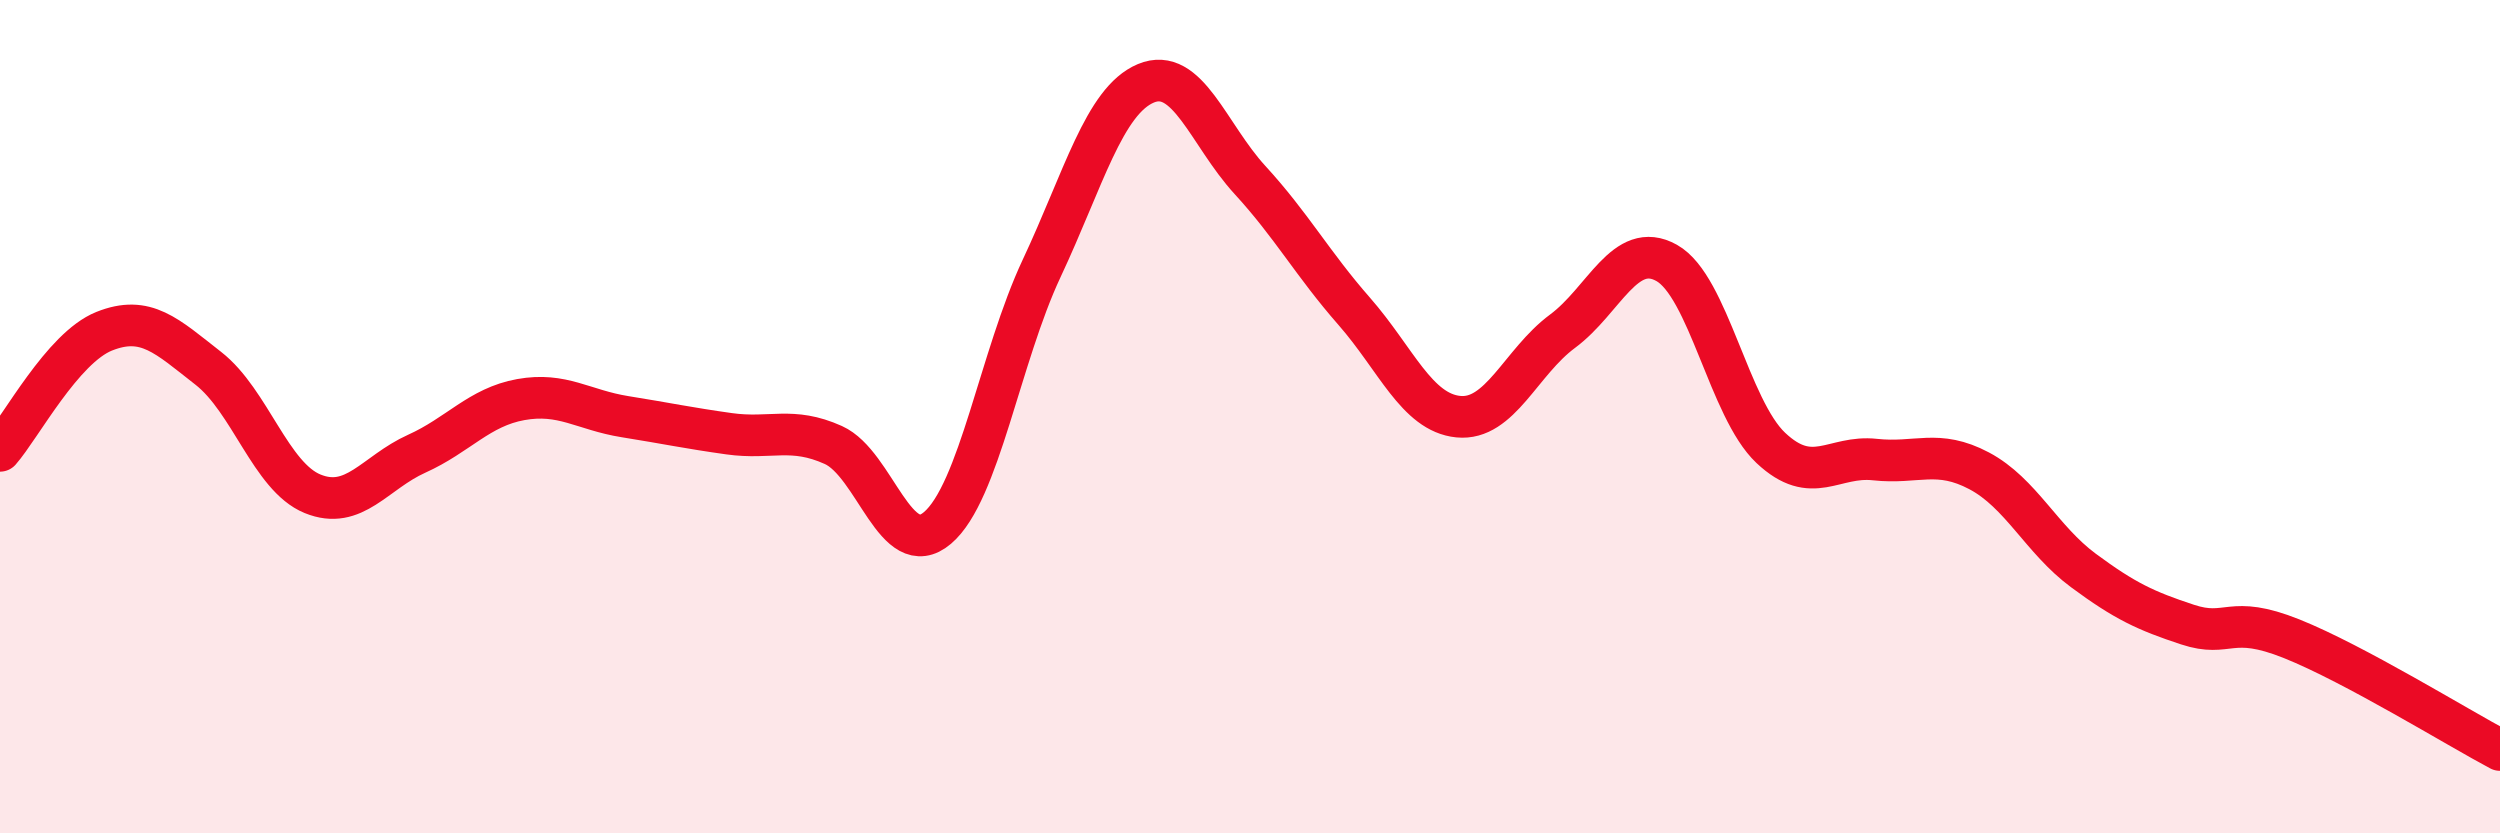
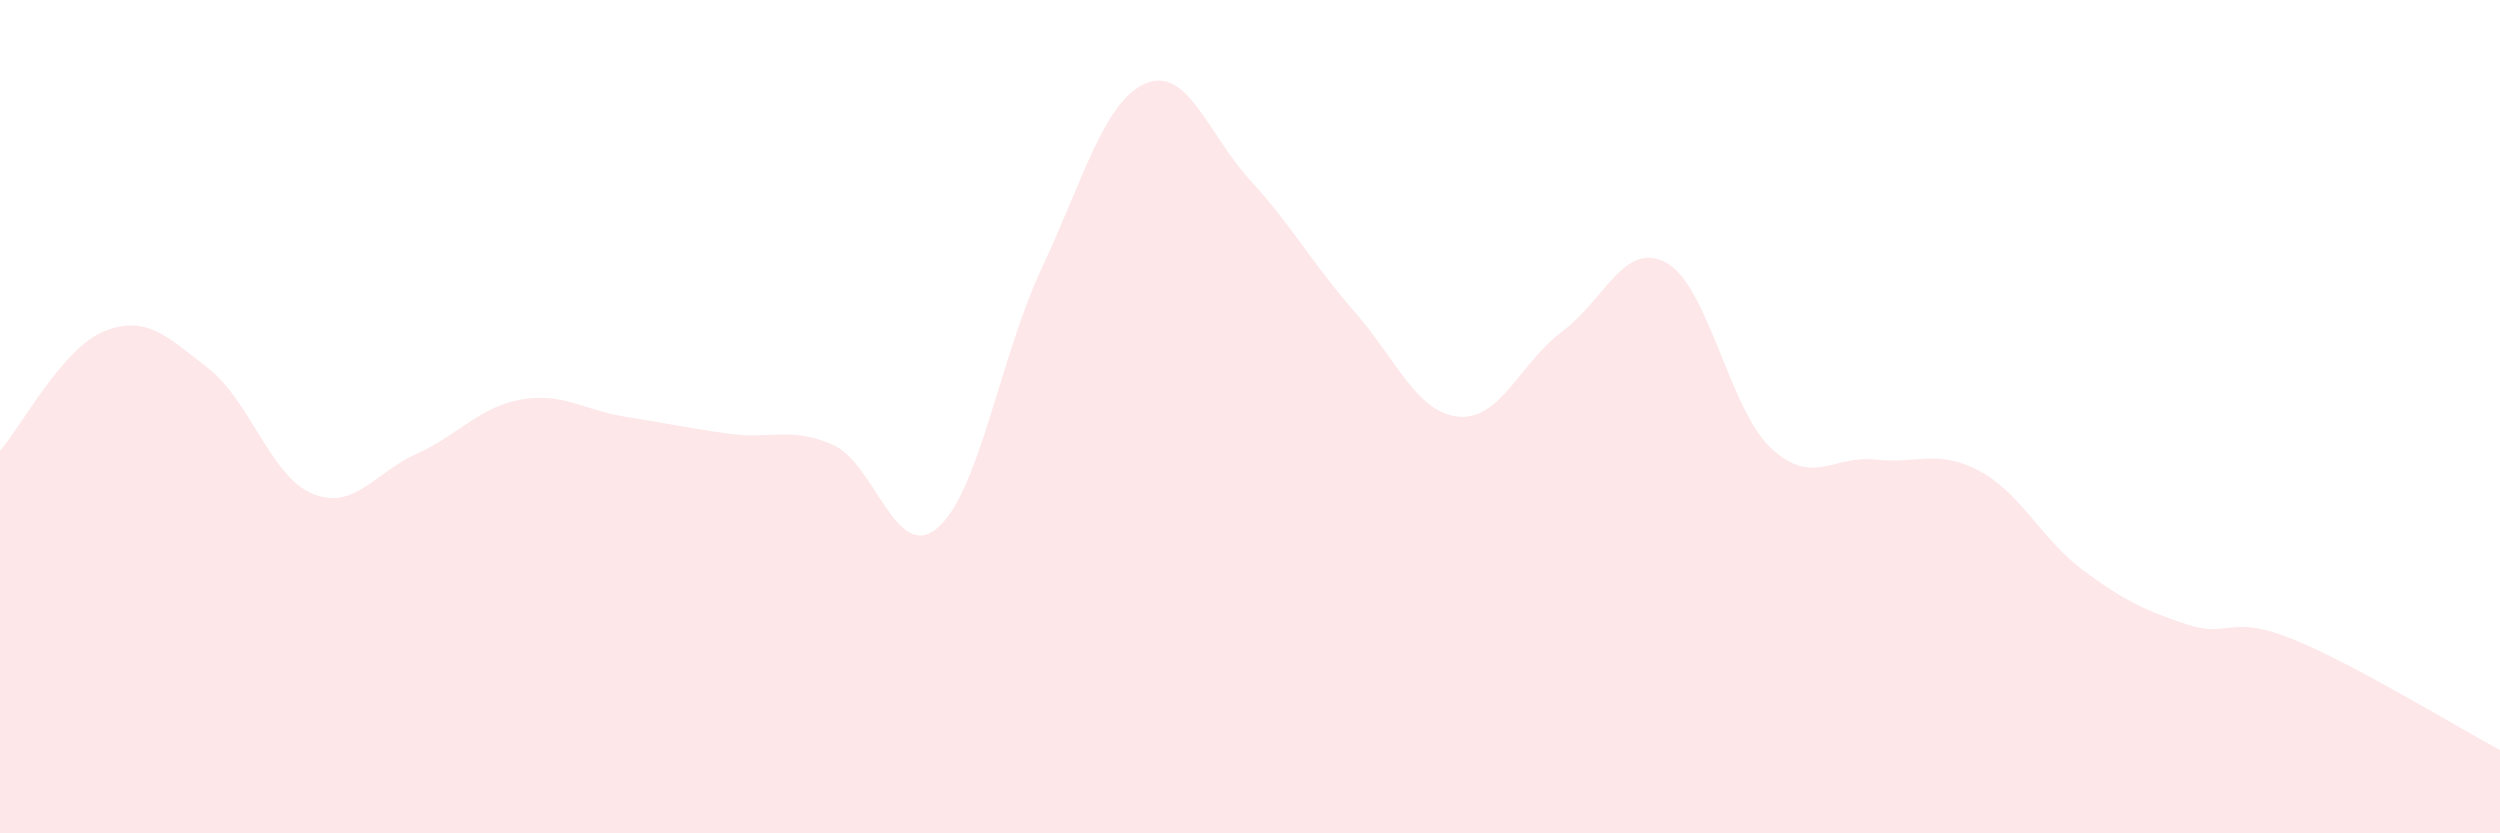
<svg xmlns="http://www.w3.org/2000/svg" width="60" height="20" viewBox="0 0 60 20">
  <path d="M 0,10.82 C 0.5,10.25 1.5,8.35 2.5,7.95 C 3.5,7.55 4,8.06 5,8.84 C 6,9.62 6.5,11.44 7.5,11.85 C 8.5,12.26 9,11.34 10,10.89 C 11,10.44 11.5,9.77 12.5,9.59 C 13.5,9.41 14,9.84 15,10 C 16,10.16 16.5,10.27 17.5,10.41 C 18.5,10.55 19,10.23 20,10.68 C 21,11.13 21.5,13.52 22.5,12.67 C 23.5,11.82 24,8.57 25,6.44 C 26,4.31 26.5,2.42 27.5,2 C 28.5,1.58 29,3.23 30,4.32 C 31,5.41 31.5,6.33 32.5,7.47 C 33.5,8.61 34,9.9 35,10 C 36,10.1 36.5,8.69 37.5,7.95 C 38.5,7.21 39,5.75 40,6.31 C 41,6.87 41.5,9.81 42.5,10.75 C 43.5,11.69 44,10.92 45,11.03 C 46,11.14 46.5,10.77 47.5,11.3 C 48.5,11.83 49,12.95 50,13.69 C 51,14.43 51.5,14.66 52.5,14.99 C 53.5,15.32 53.5,14.73 55,15.33 C 56.5,15.93 59,17.47 60,18L60 20L0 20Z" fill="#EB0A25" opacity="0.1" stroke-linecap="round" stroke-linejoin="round" />
-   <path d="M 0,10.82 C 0.5,10.25 1.5,8.35 2.5,7.95 C 3.5,7.55 4,8.06 5,8.84 C 6,9.62 6.5,11.44 7.5,11.85 C 8.5,12.26 9,11.34 10,10.89 C 11,10.44 11.5,9.77 12.5,9.59 C 13.5,9.41 14,9.84 15,10 C 16,10.16 16.5,10.27 17.5,10.41 C 18.5,10.55 19,10.23 20,10.68 C 21,11.13 21.5,13.52 22.5,12.67 C 23.5,11.82 24,8.57 25,6.44 C 26,4.31 26.5,2.42 27.5,2 C 28.5,1.58 29,3.23 30,4.32 C 31,5.41 31.5,6.33 32.5,7.47 C 33.5,8.61 34,9.9 35,10 C 36,10.1 36.5,8.69 37.5,7.95 C 38.5,7.21 39,5.75 40,6.31 C 41,6.87 41.5,9.81 42.5,10.75 C 43.5,11.69 44,10.92 45,11.03 C 46,11.14 46.5,10.77 47.5,11.3 C 48.5,11.83 49,12.95 50,13.69 C 51,14.43 51.5,14.66 52.5,14.99 C 53.5,15.32 53.5,14.73 55,15.33 C 56.5,15.93 59,17.47 60,18" stroke="#EB0A25" stroke-width="1" fill="none" stroke-linecap="round" stroke-linejoin="round" />
</svg>